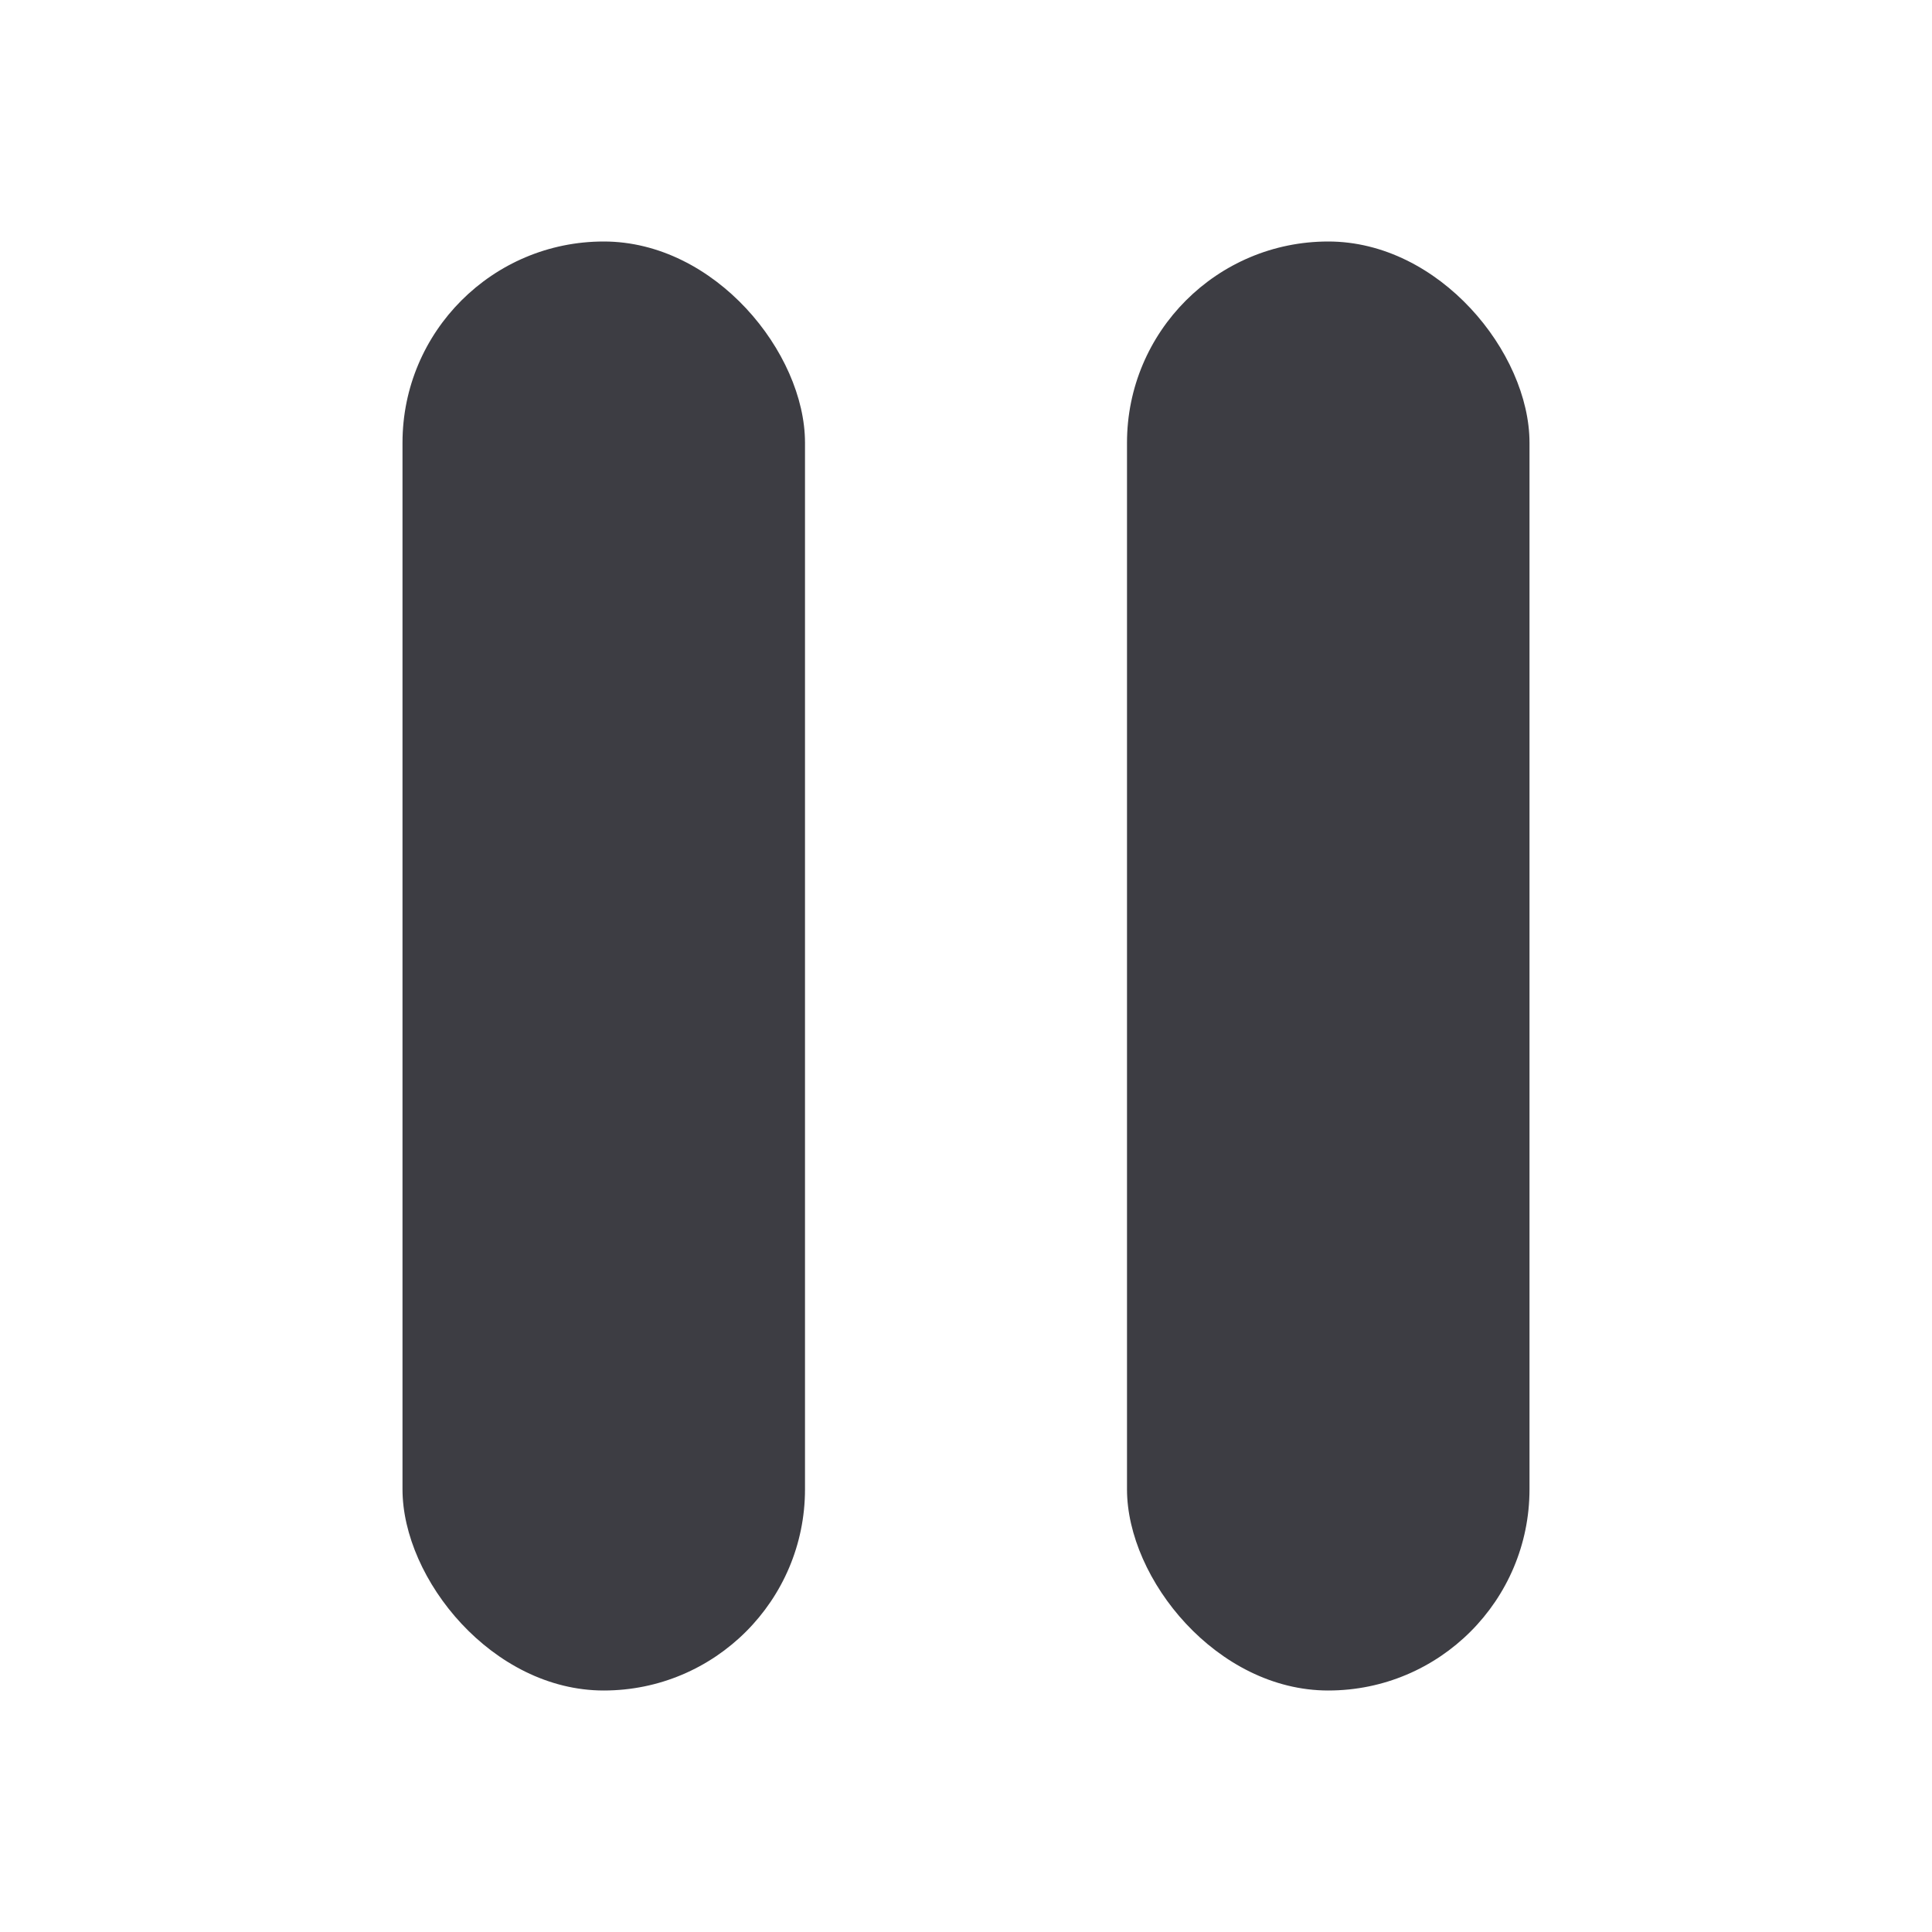
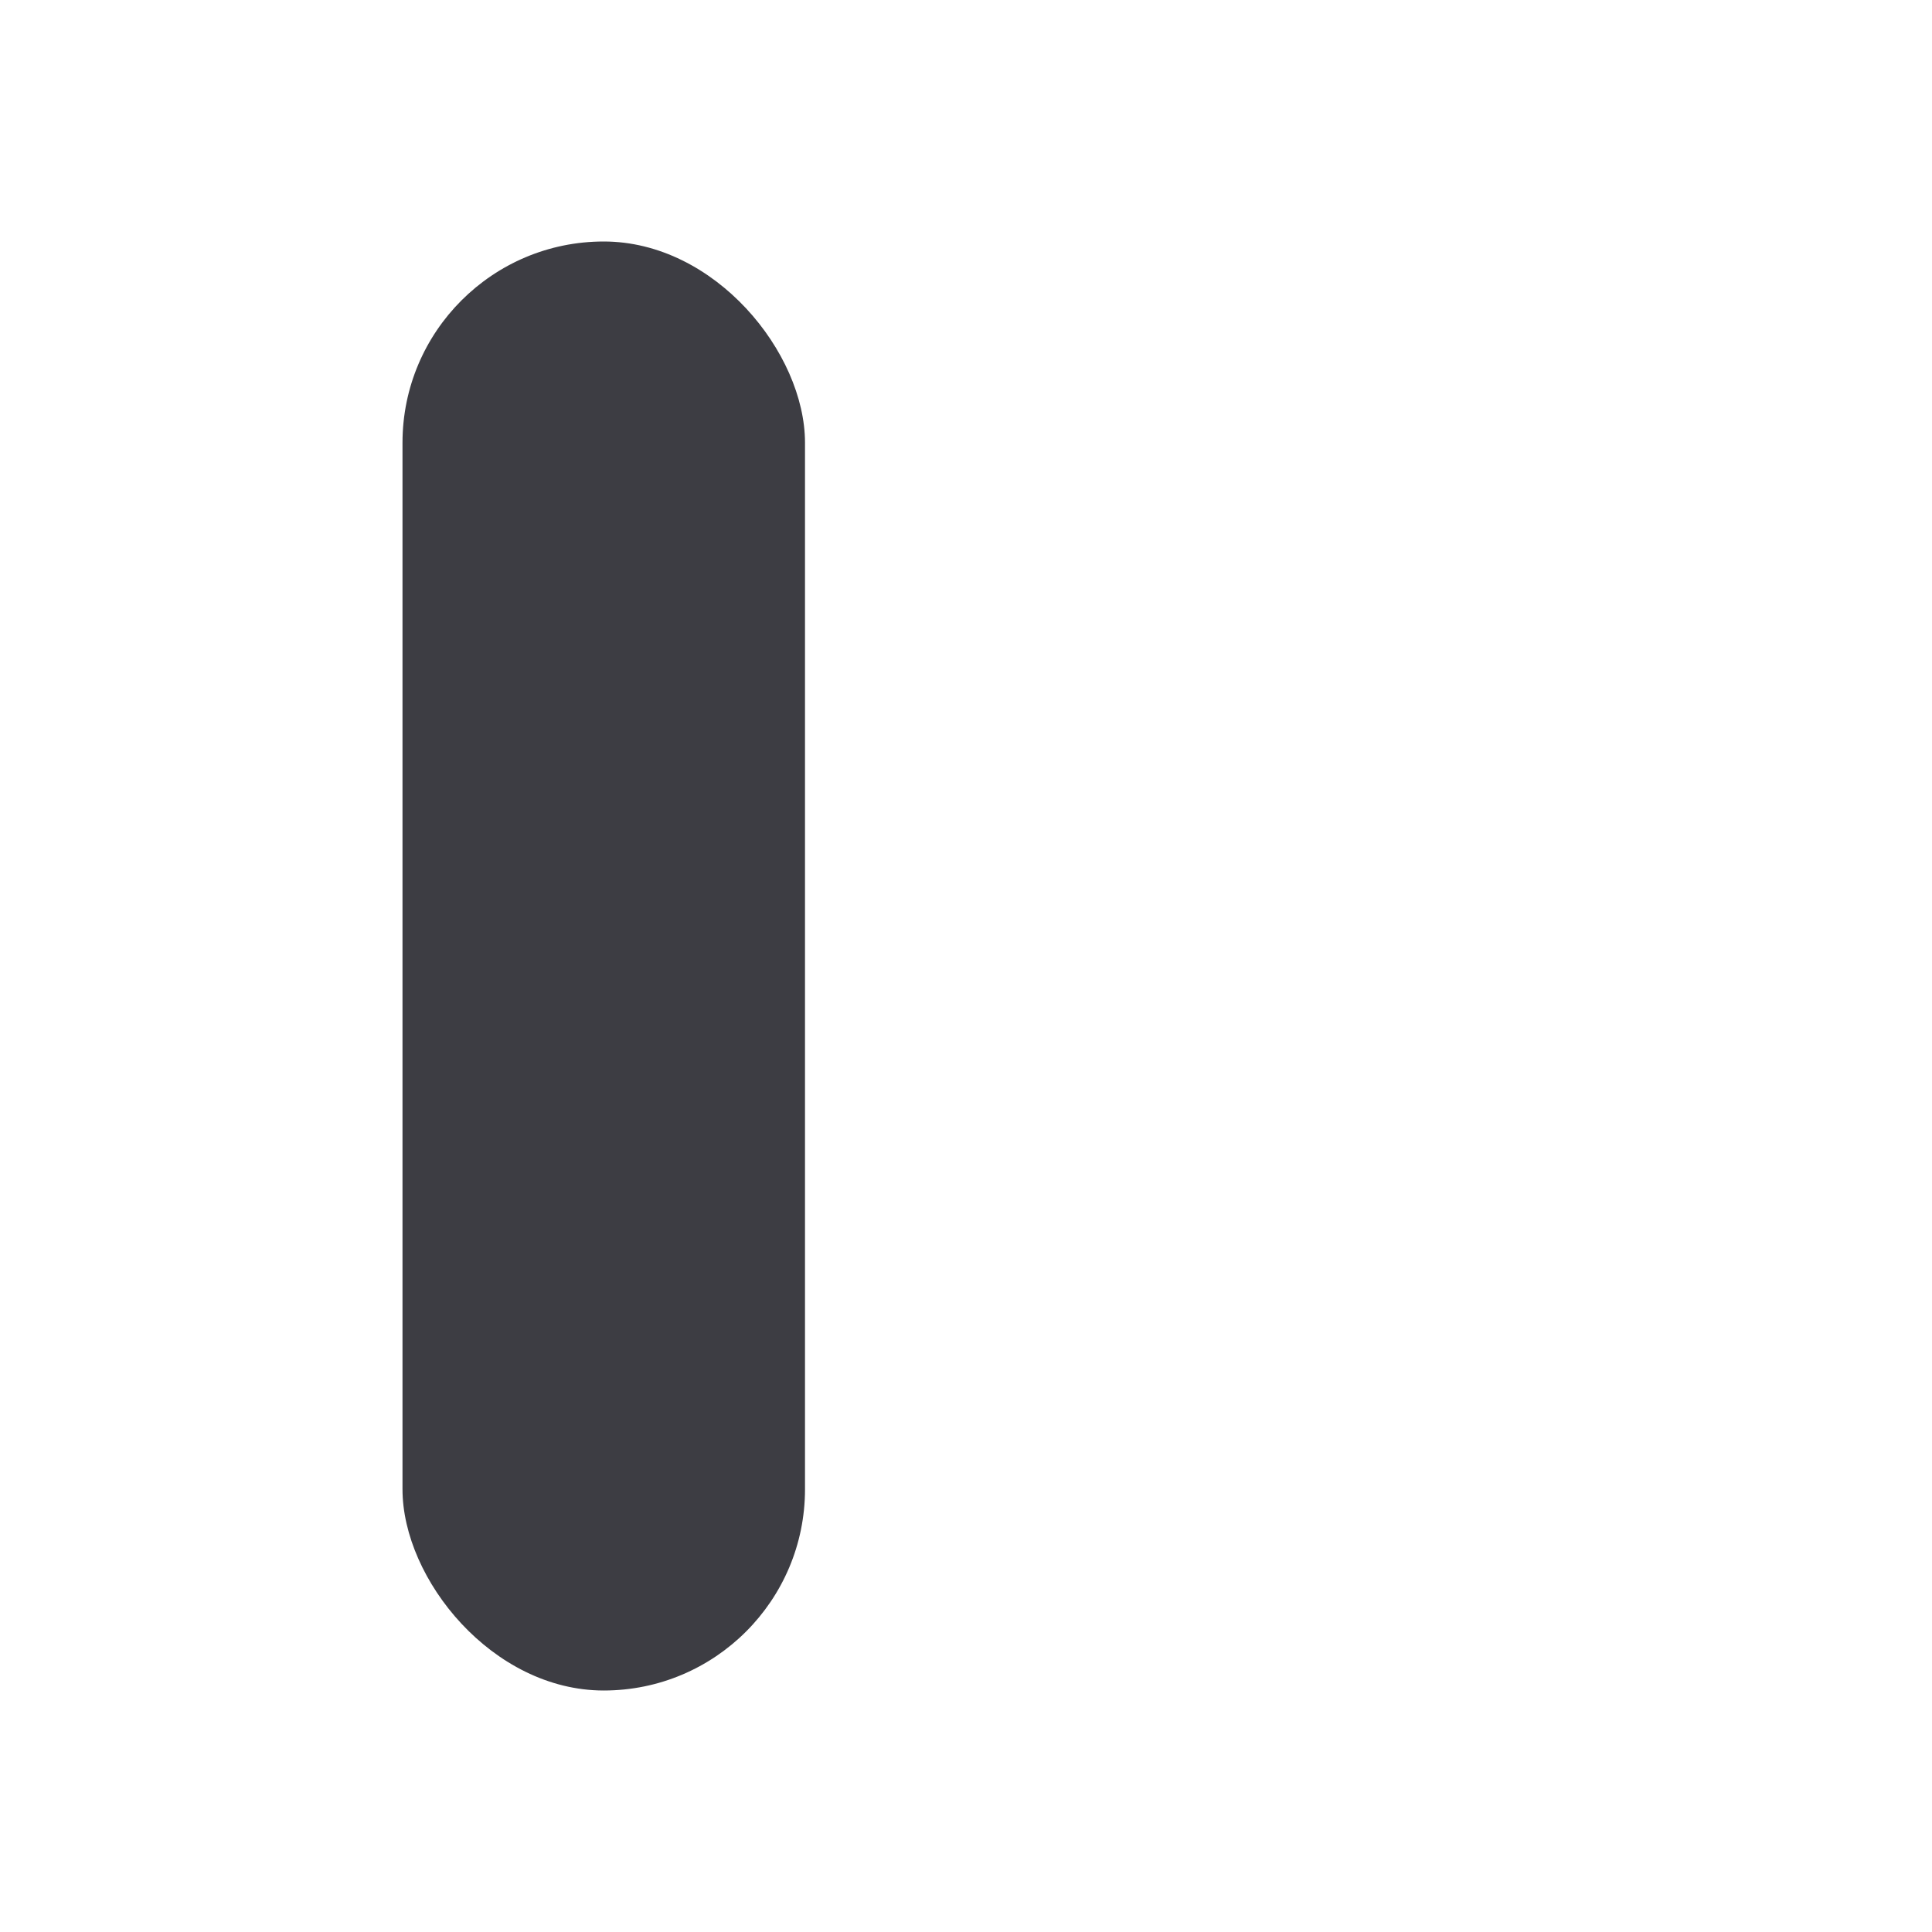
<svg xmlns="http://www.w3.org/2000/svg" width="24" height="24" viewBox="0 0 24 24" fill="none">
  <rect x="5" y="3" width="5" height="18" rx="2.5" fill="#3D3D43" />
-   <rect x="14" y="3" width="5" height="18" rx="2.5" fill="#3D3D43" />
</svg>